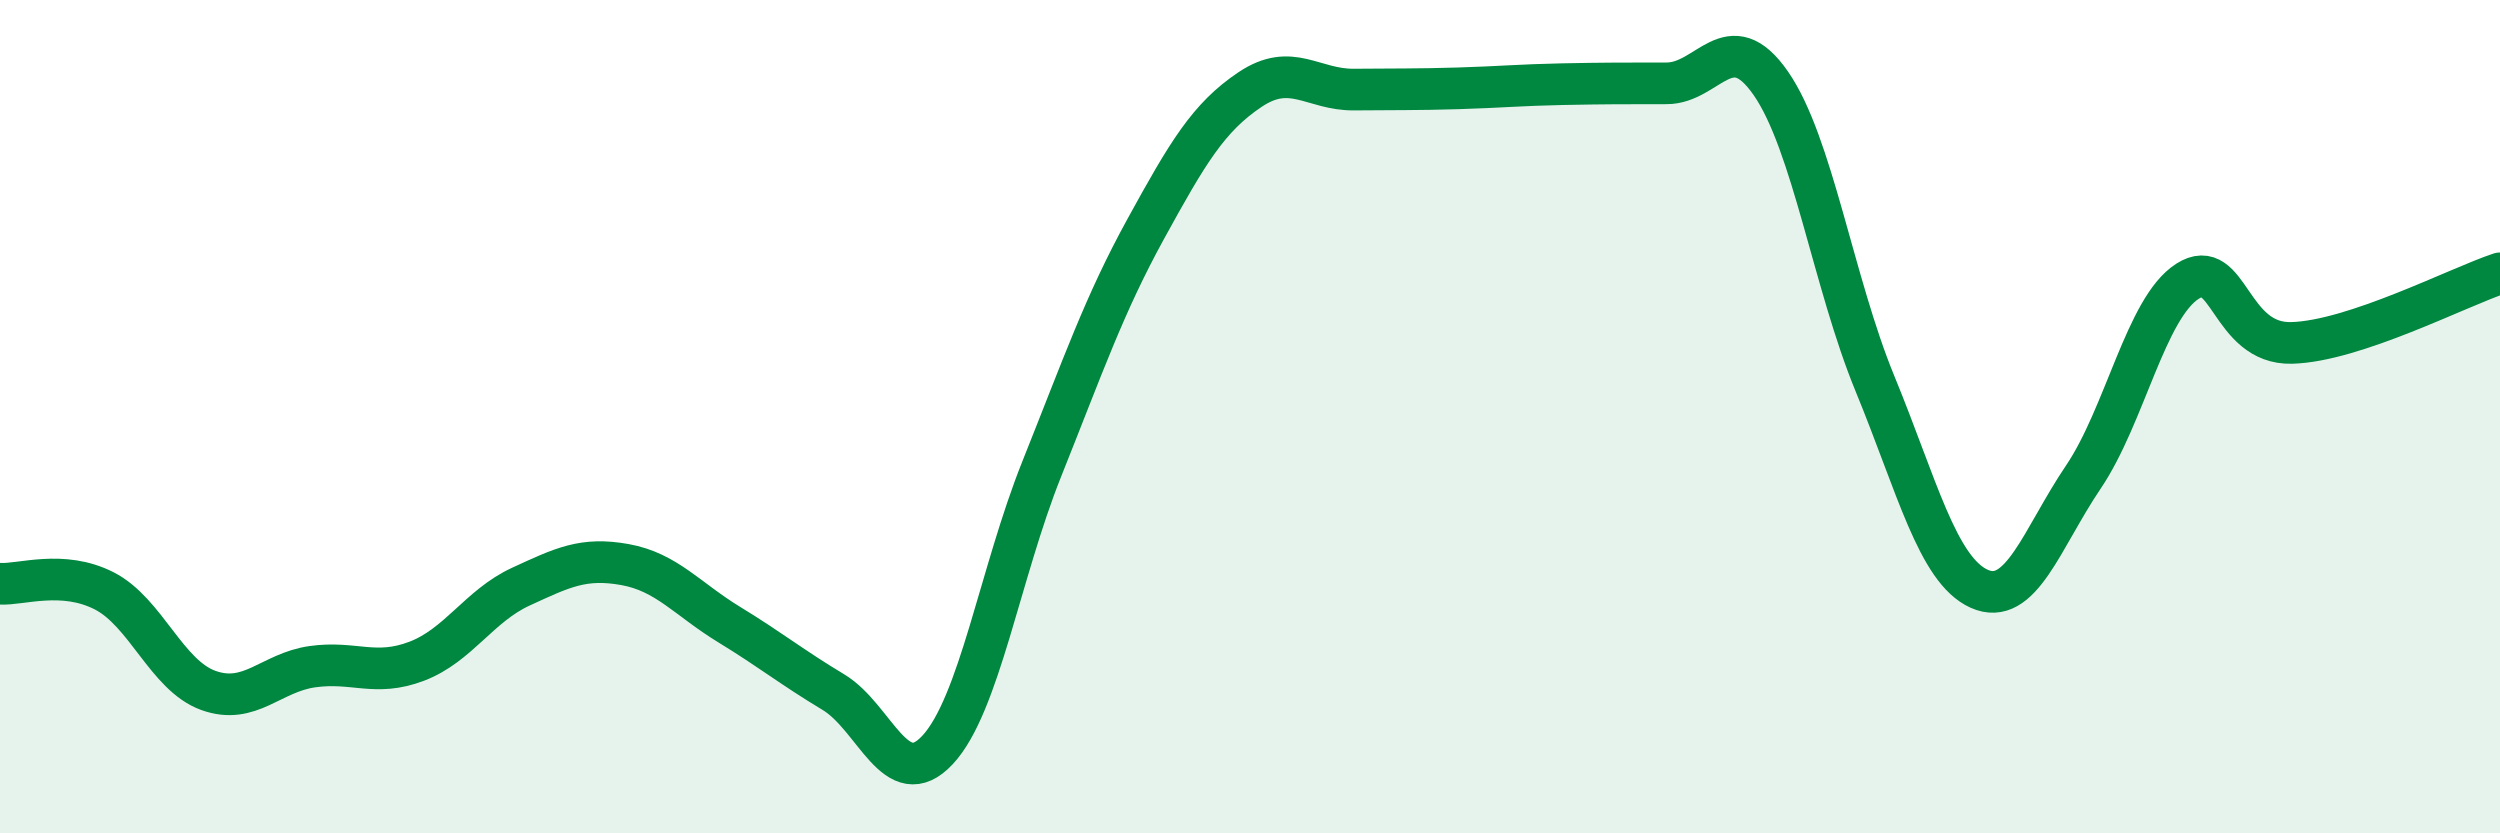
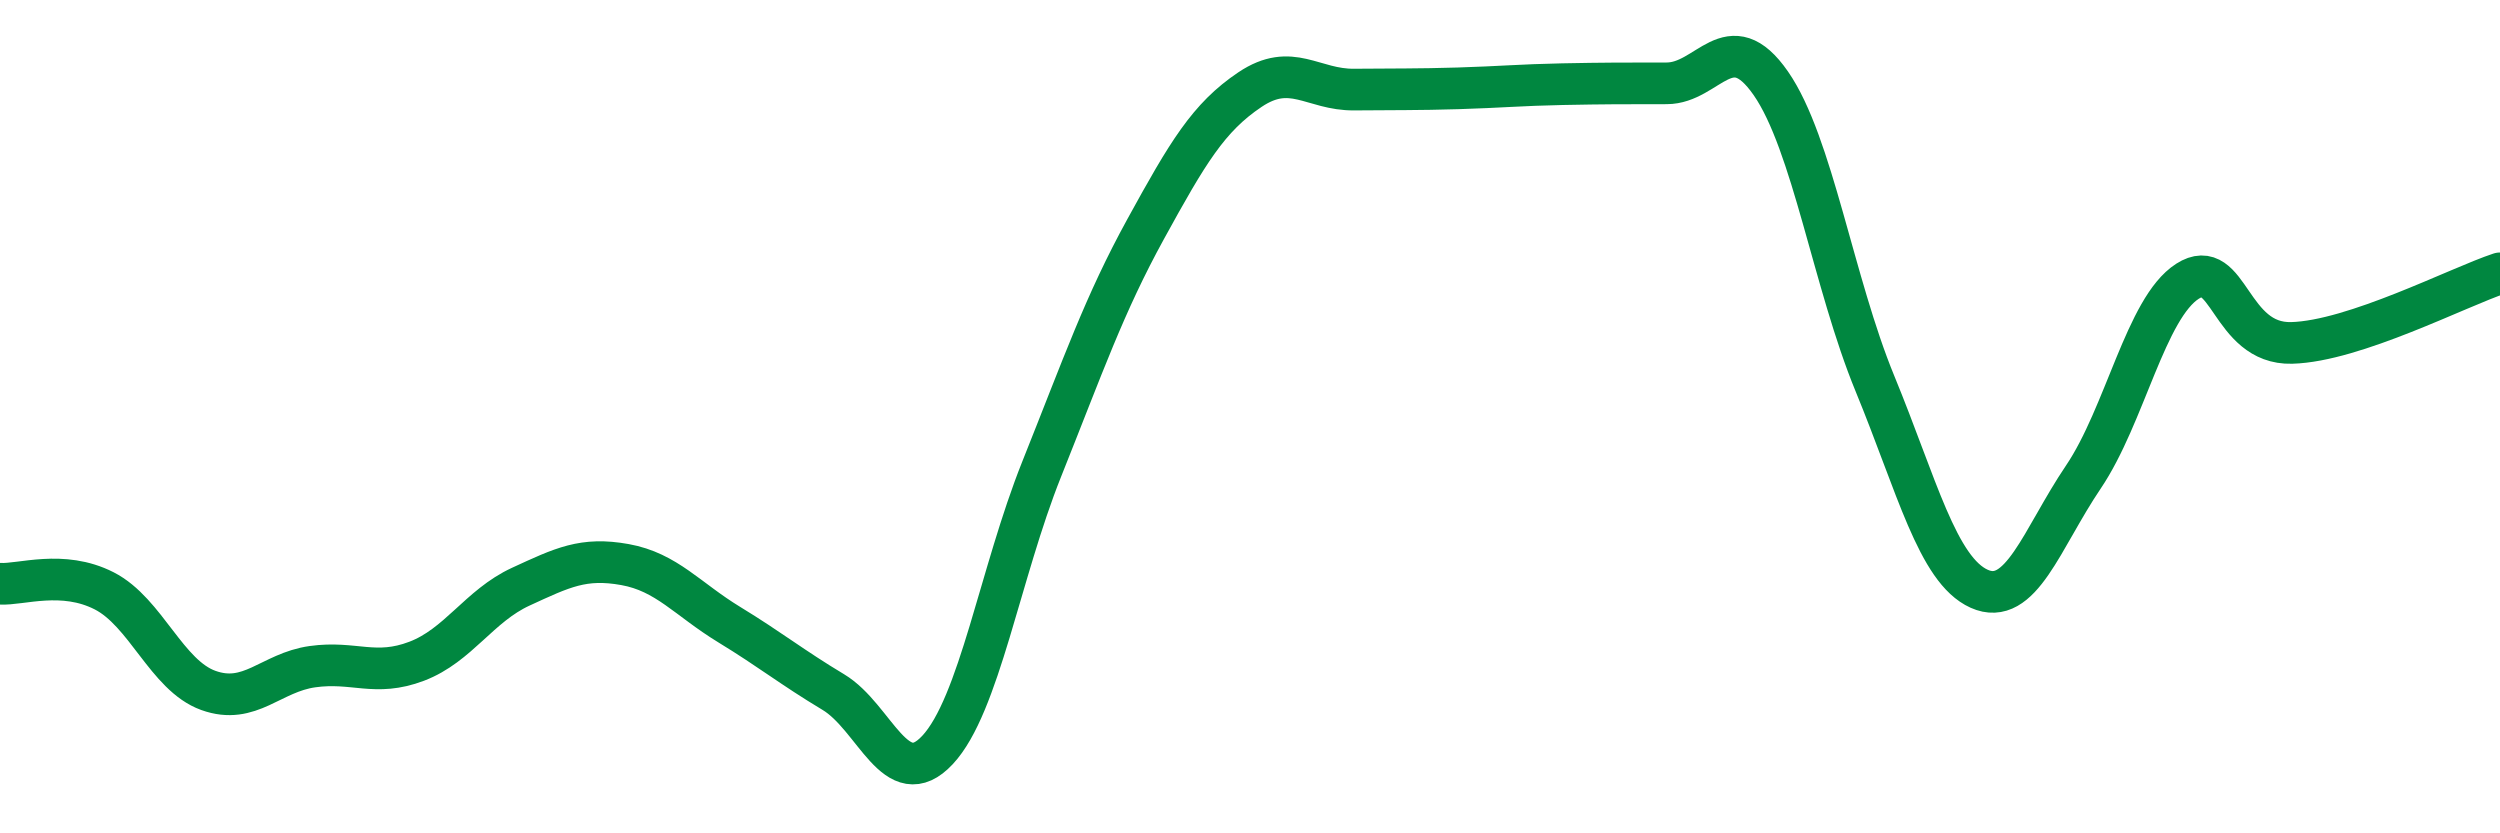
<svg xmlns="http://www.w3.org/2000/svg" width="60" height="20" viewBox="0 0 60 20">
-   <path d="M 0,14.01 C 0.5,14.04 1.5,13.67 2.5,14.18 C 3.5,14.69 4,16.21 5,16.57 C 6,16.93 6.5,16.14 7.5,16 C 8.5,15.86 9,16.25 10,15.87 C 11,15.49 11.5,14.54 12.5,14.08 C 13.5,13.62 14,13.37 15,13.55 C 16,13.73 16.5,14.38 17.5,14.99 C 18.5,15.6 19,16.01 20,16.61 C 21,17.21 21.5,19.07 22.5,18 C 23.5,16.93 24,13.76 25,11.26 C 26,8.76 26.5,7.31 27.5,5.49 C 28.5,3.67 29,2.82 30,2.15 C 31,1.48 31.5,2.16 32.5,2.15 C 33.5,2.14 34,2.15 35,2.12 C 36,2.09 36.5,2.04 37.5,2.02 C 38.5,2 39,2 40,2 C 41,2 41.5,0.56 42.5,2 C 43.5,3.44 44,6.78 45,9.21 C 46,11.64 46.5,13.68 47.5,14.13 C 48.5,14.58 49,12.93 50,11.45 C 51,9.97 51.5,7.39 52.5,6.75 C 53.5,6.11 53.5,8.27 55,8.23 C 56.5,8.19 59,6.89 60,6.56L60 20L0 20Z" fill="#008740" opacity="0.1" stroke-linecap="round" stroke-linejoin="round" />
  <path d="M 0,14.01 C 0.5,14.04 1.5,13.67 2.5,14.18 C 3.5,14.69 4,16.21 5,16.57 C 6,16.93 6.5,16.14 7.5,16 C 8.5,15.86 9,16.25 10,15.87 C 11,15.49 11.5,14.54 12.5,14.08 C 13.5,13.62 14,13.37 15,13.55 C 16,13.73 16.5,14.38 17.5,14.99 C 18.5,15.6 19,16.01 20,16.61 C 21,17.21 21.5,19.07 22.5,18 C 23.5,16.93 24,13.76 25,11.26 C 26,8.76 26.5,7.31 27.5,5.49 C 28.5,3.67 29,2.82 30,2.15 C 31,1.48 31.5,2.16 32.5,2.15 C 33.5,2.14 34,2.15 35,2.12 C 36,2.09 36.5,2.04 37.5,2.02 C 38.5,2 39,2 40,2 C 41,2 41.5,0.56 42.5,2 C 43.5,3.44 44,6.78 45,9.21 C 46,11.64 46.5,13.68 47.5,14.13 C 48.5,14.58 49,12.93 50,11.45 C 51,9.97 51.5,7.39 52.5,6.75 C 53.5,6.11 53.5,8.27 55,8.23 C 56.5,8.19 59,6.89 60,6.56" stroke="#008740" stroke-width="1" fill="none" stroke-linecap="round" stroke-linejoin="round" />
</svg>